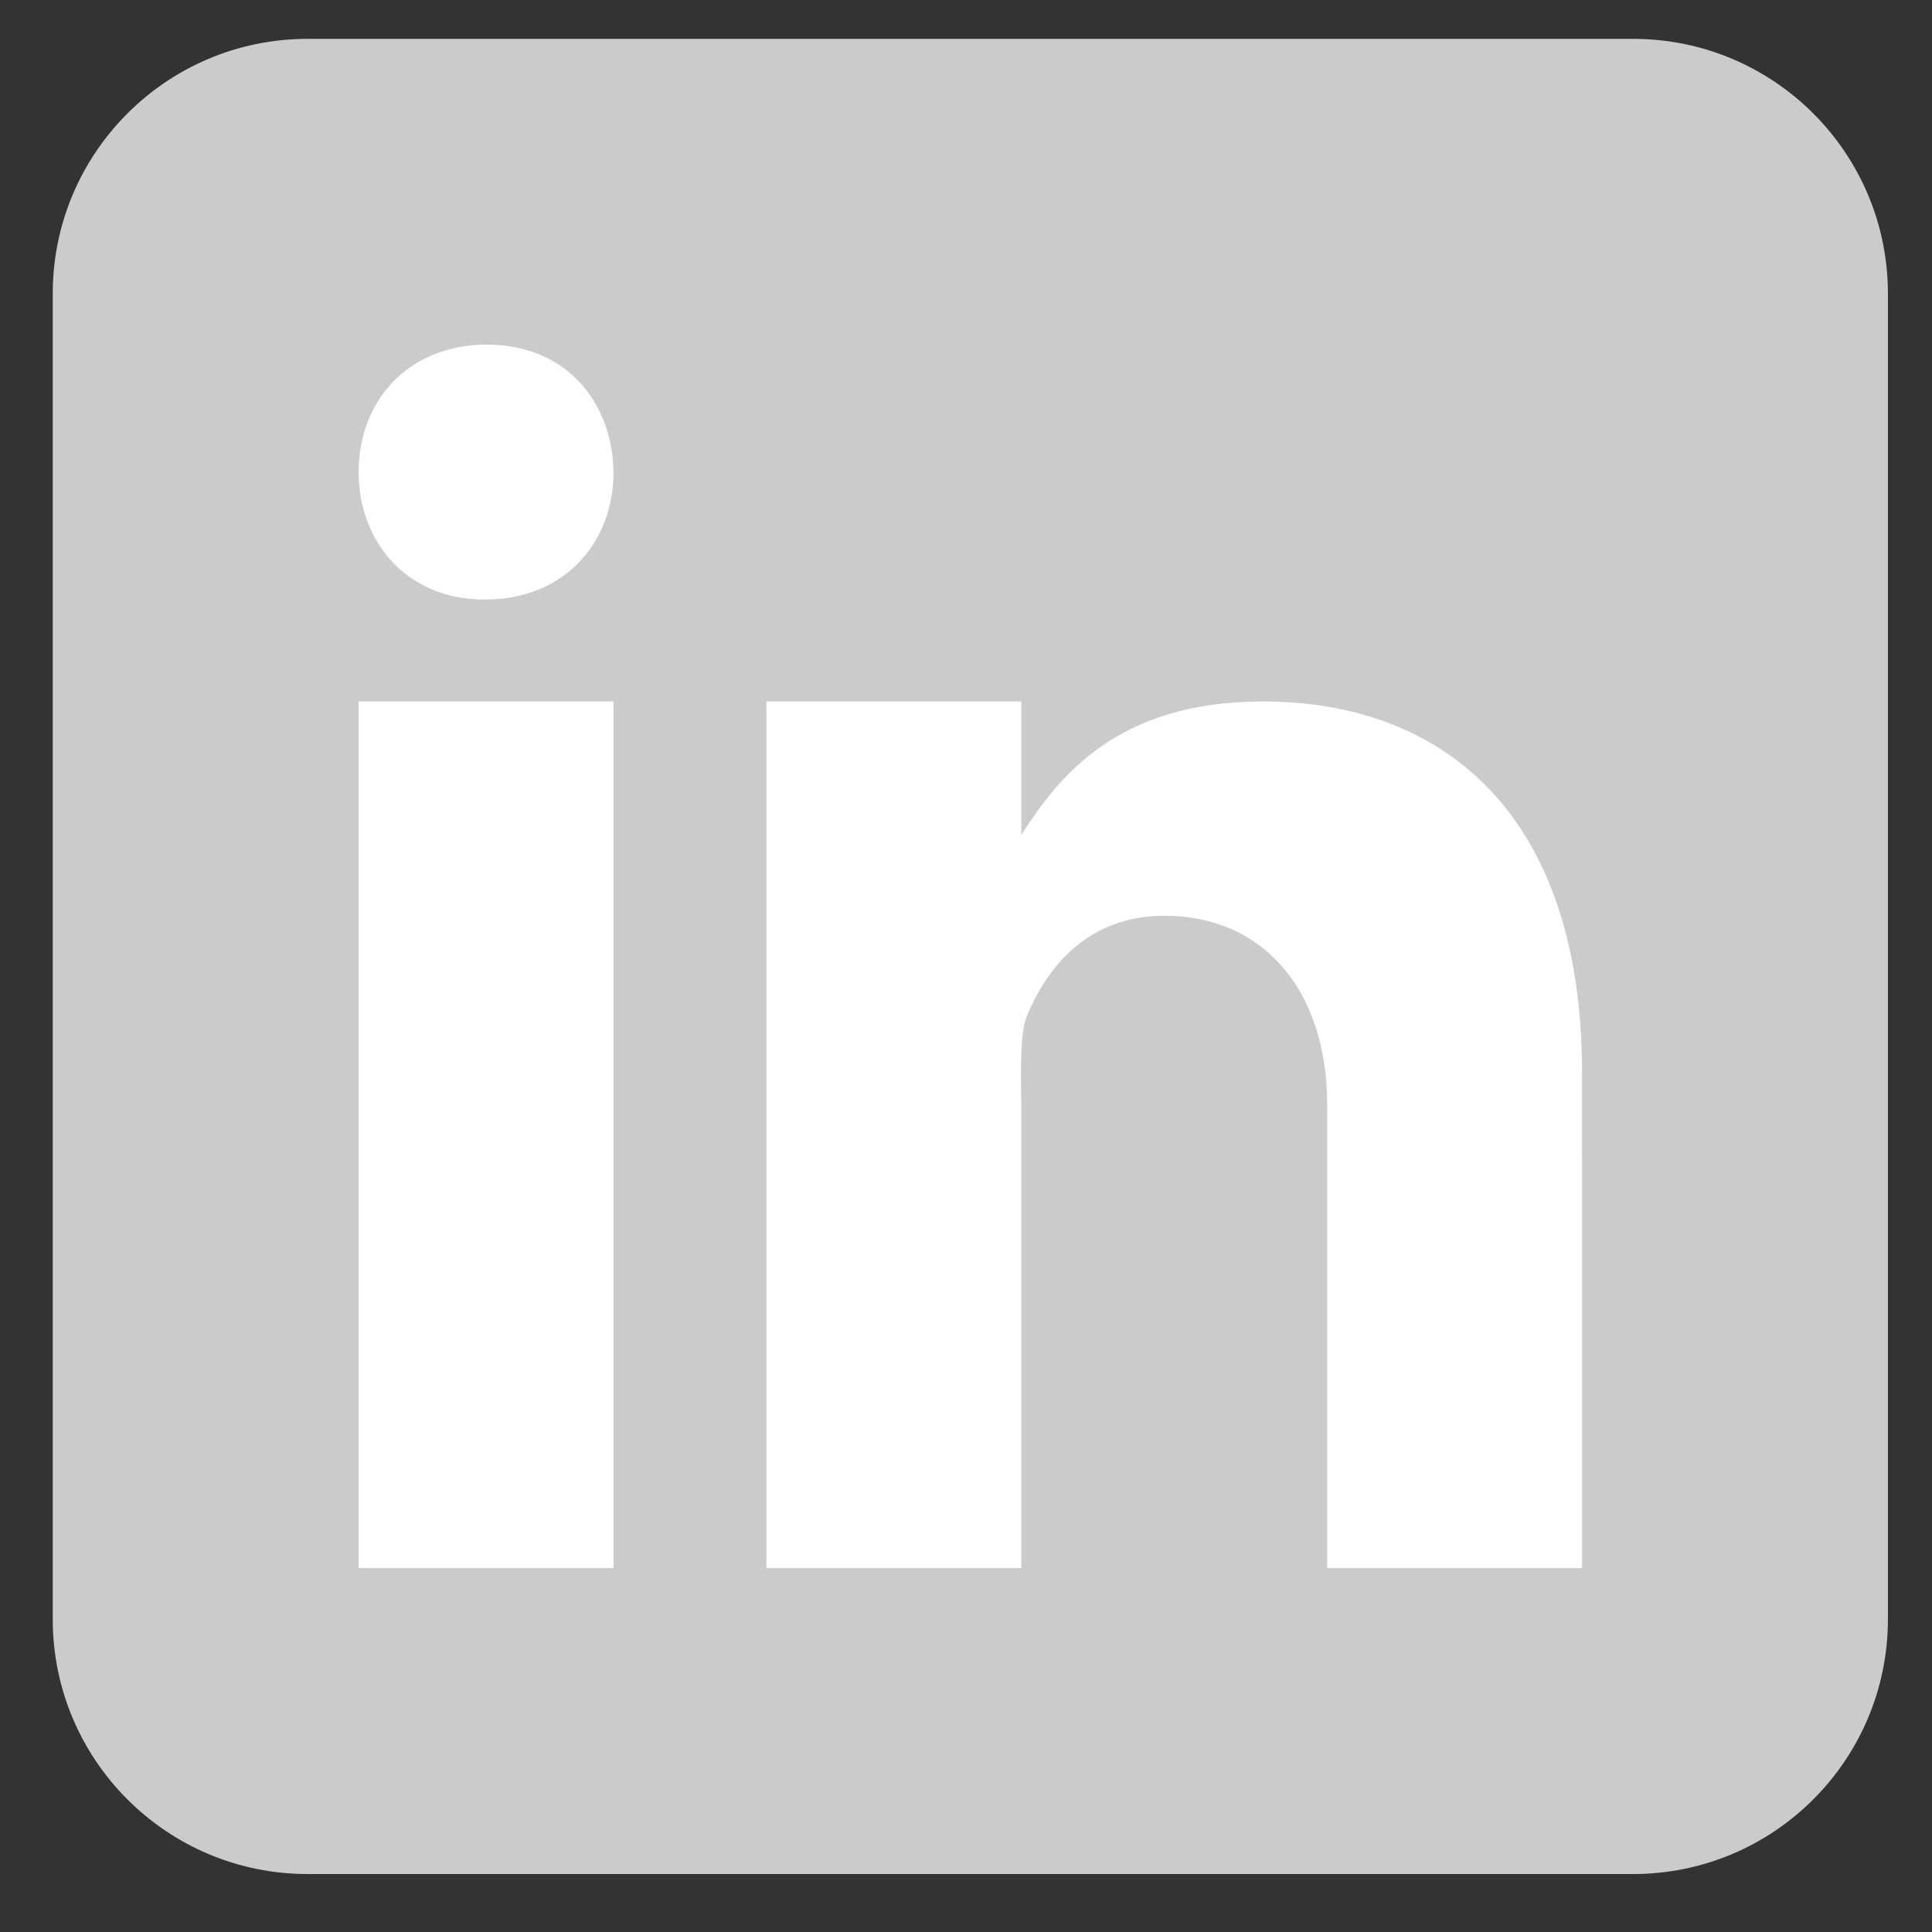
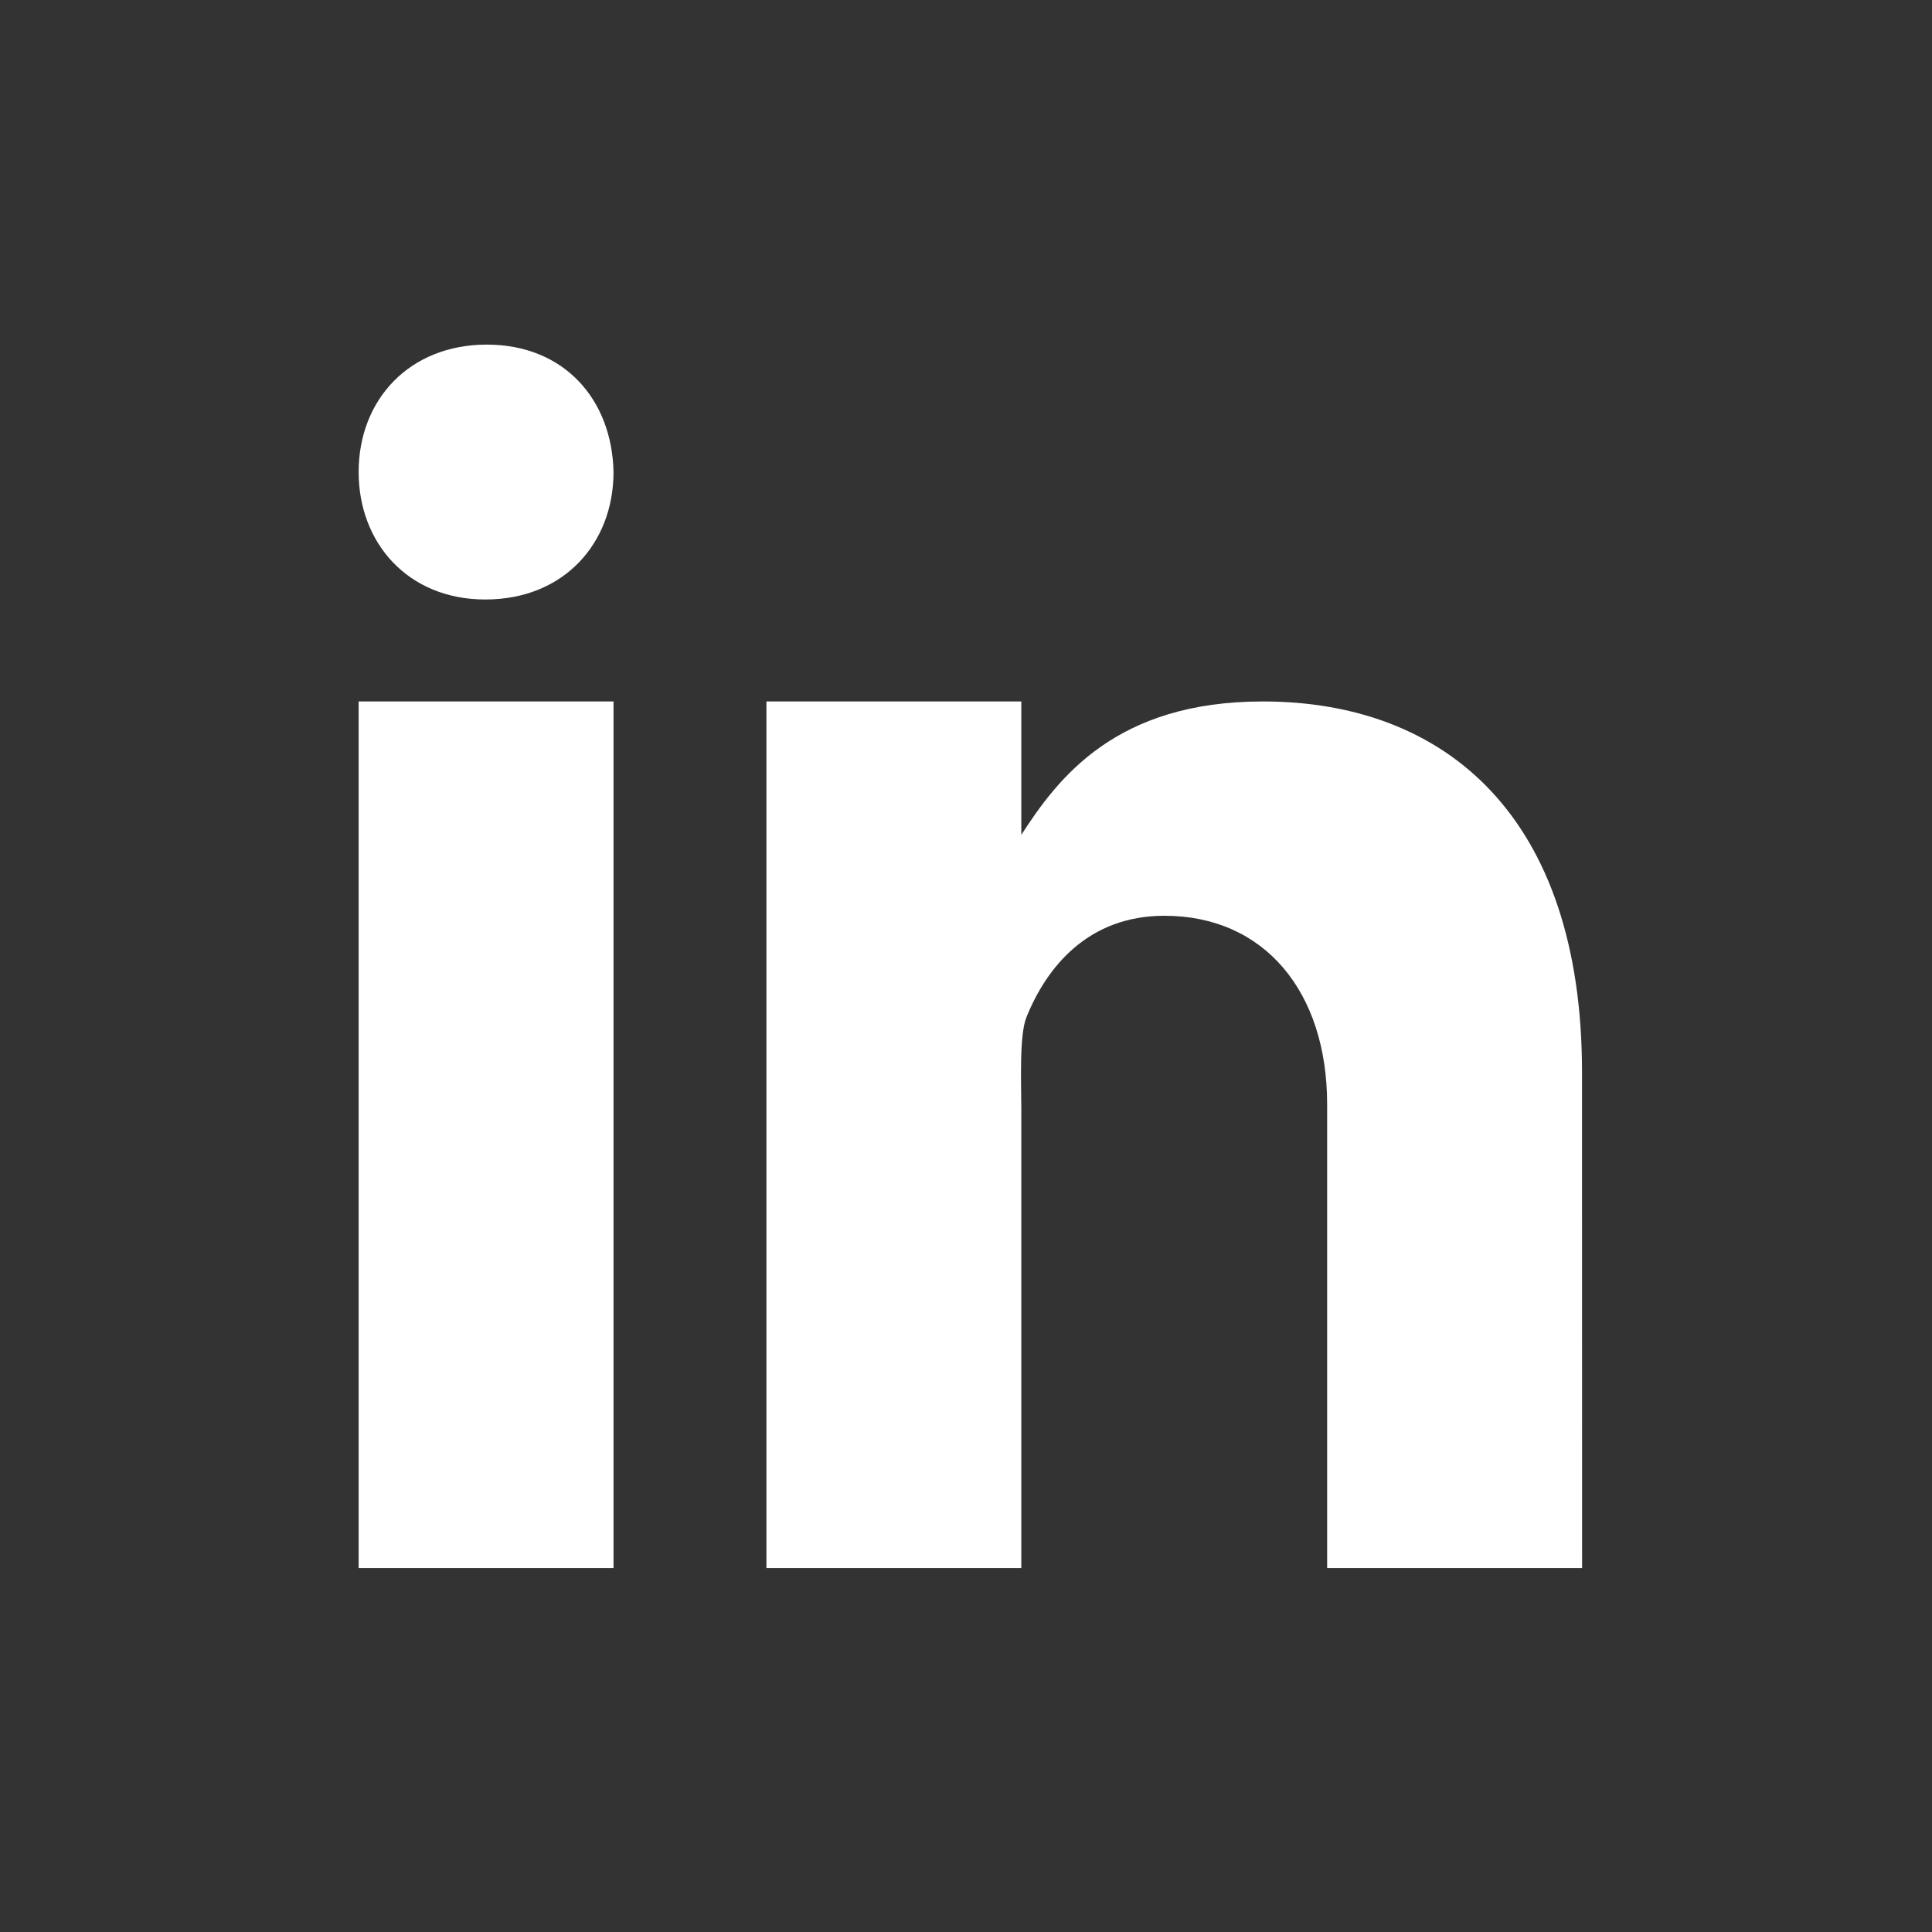
<svg xmlns="http://www.w3.org/2000/svg" width="27" height="27" viewBox="0 0 27 27" fill="none">
  <rect x="0" y="0" width="27" height="27" fill="#333333" stroke="none" />
  <g style="mix-blend-mode:luminosity">
-     <path d="M26.384 22.628C26.384 24.595 24.79 26.19 22.822 26.19H4.299C2.332 26.19 0.737 24.595 0.737 22.628V4.105C0.737 2.137 2.332 0.543 4.299 0.543H22.822C24.79 0.543 26.384 2.137 26.384 4.105V22.628Z" fill="#CBCBCB" />
-     <path d="M5.012 9.803H8.574V21.914H5.012V9.803ZM6.782 8.378H6.762C5.699 8.378 5.012 7.586 5.012 6.597C5.012 5.586 5.721 4.816 6.803 4.816C7.886 4.816 8.554 5.586 8.574 6.597C8.574 7.586 7.886 8.378 6.782 8.378ZM22.11 21.914H18.547V15.432C18.547 13.866 17.675 12.798 16.273 12.798C15.204 12.798 14.626 13.518 14.345 14.215C14.242 14.465 14.273 15.154 14.273 15.503V21.914H10.711V9.803H14.273V11.667C14.787 10.872 15.591 9.803 17.648 9.803C20.198 9.803 22.109 11.406 22.109 14.985L22.11 21.914Z" fill="white" />
+     <path d="M5.012 9.803H8.574V21.914H5.012V9.803ZM6.782 8.378C5.699 8.378 5.012 7.586 5.012 6.597C5.012 5.586 5.721 4.816 6.803 4.816C7.886 4.816 8.554 5.586 8.574 6.597C8.574 7.586 7.886 8.378 6.782 8.378ZM22.11 21.914H18.547V15.432C18.547 13.866 17.675 12.798 16.273 12.798C15.204 12.798 14.626 13.518 14.345 14.215C14.242 14.465 14.273 15.154 14.273 15.503V21.914H10.711V9.803H14.273V11.667C14.787 10.872 15.591 9.803 17.648 9.803C20.198 9.803 22.109 11.406 22.109 14.985L22.11 21.914Z" fill="white" />
  </g>
</svg>